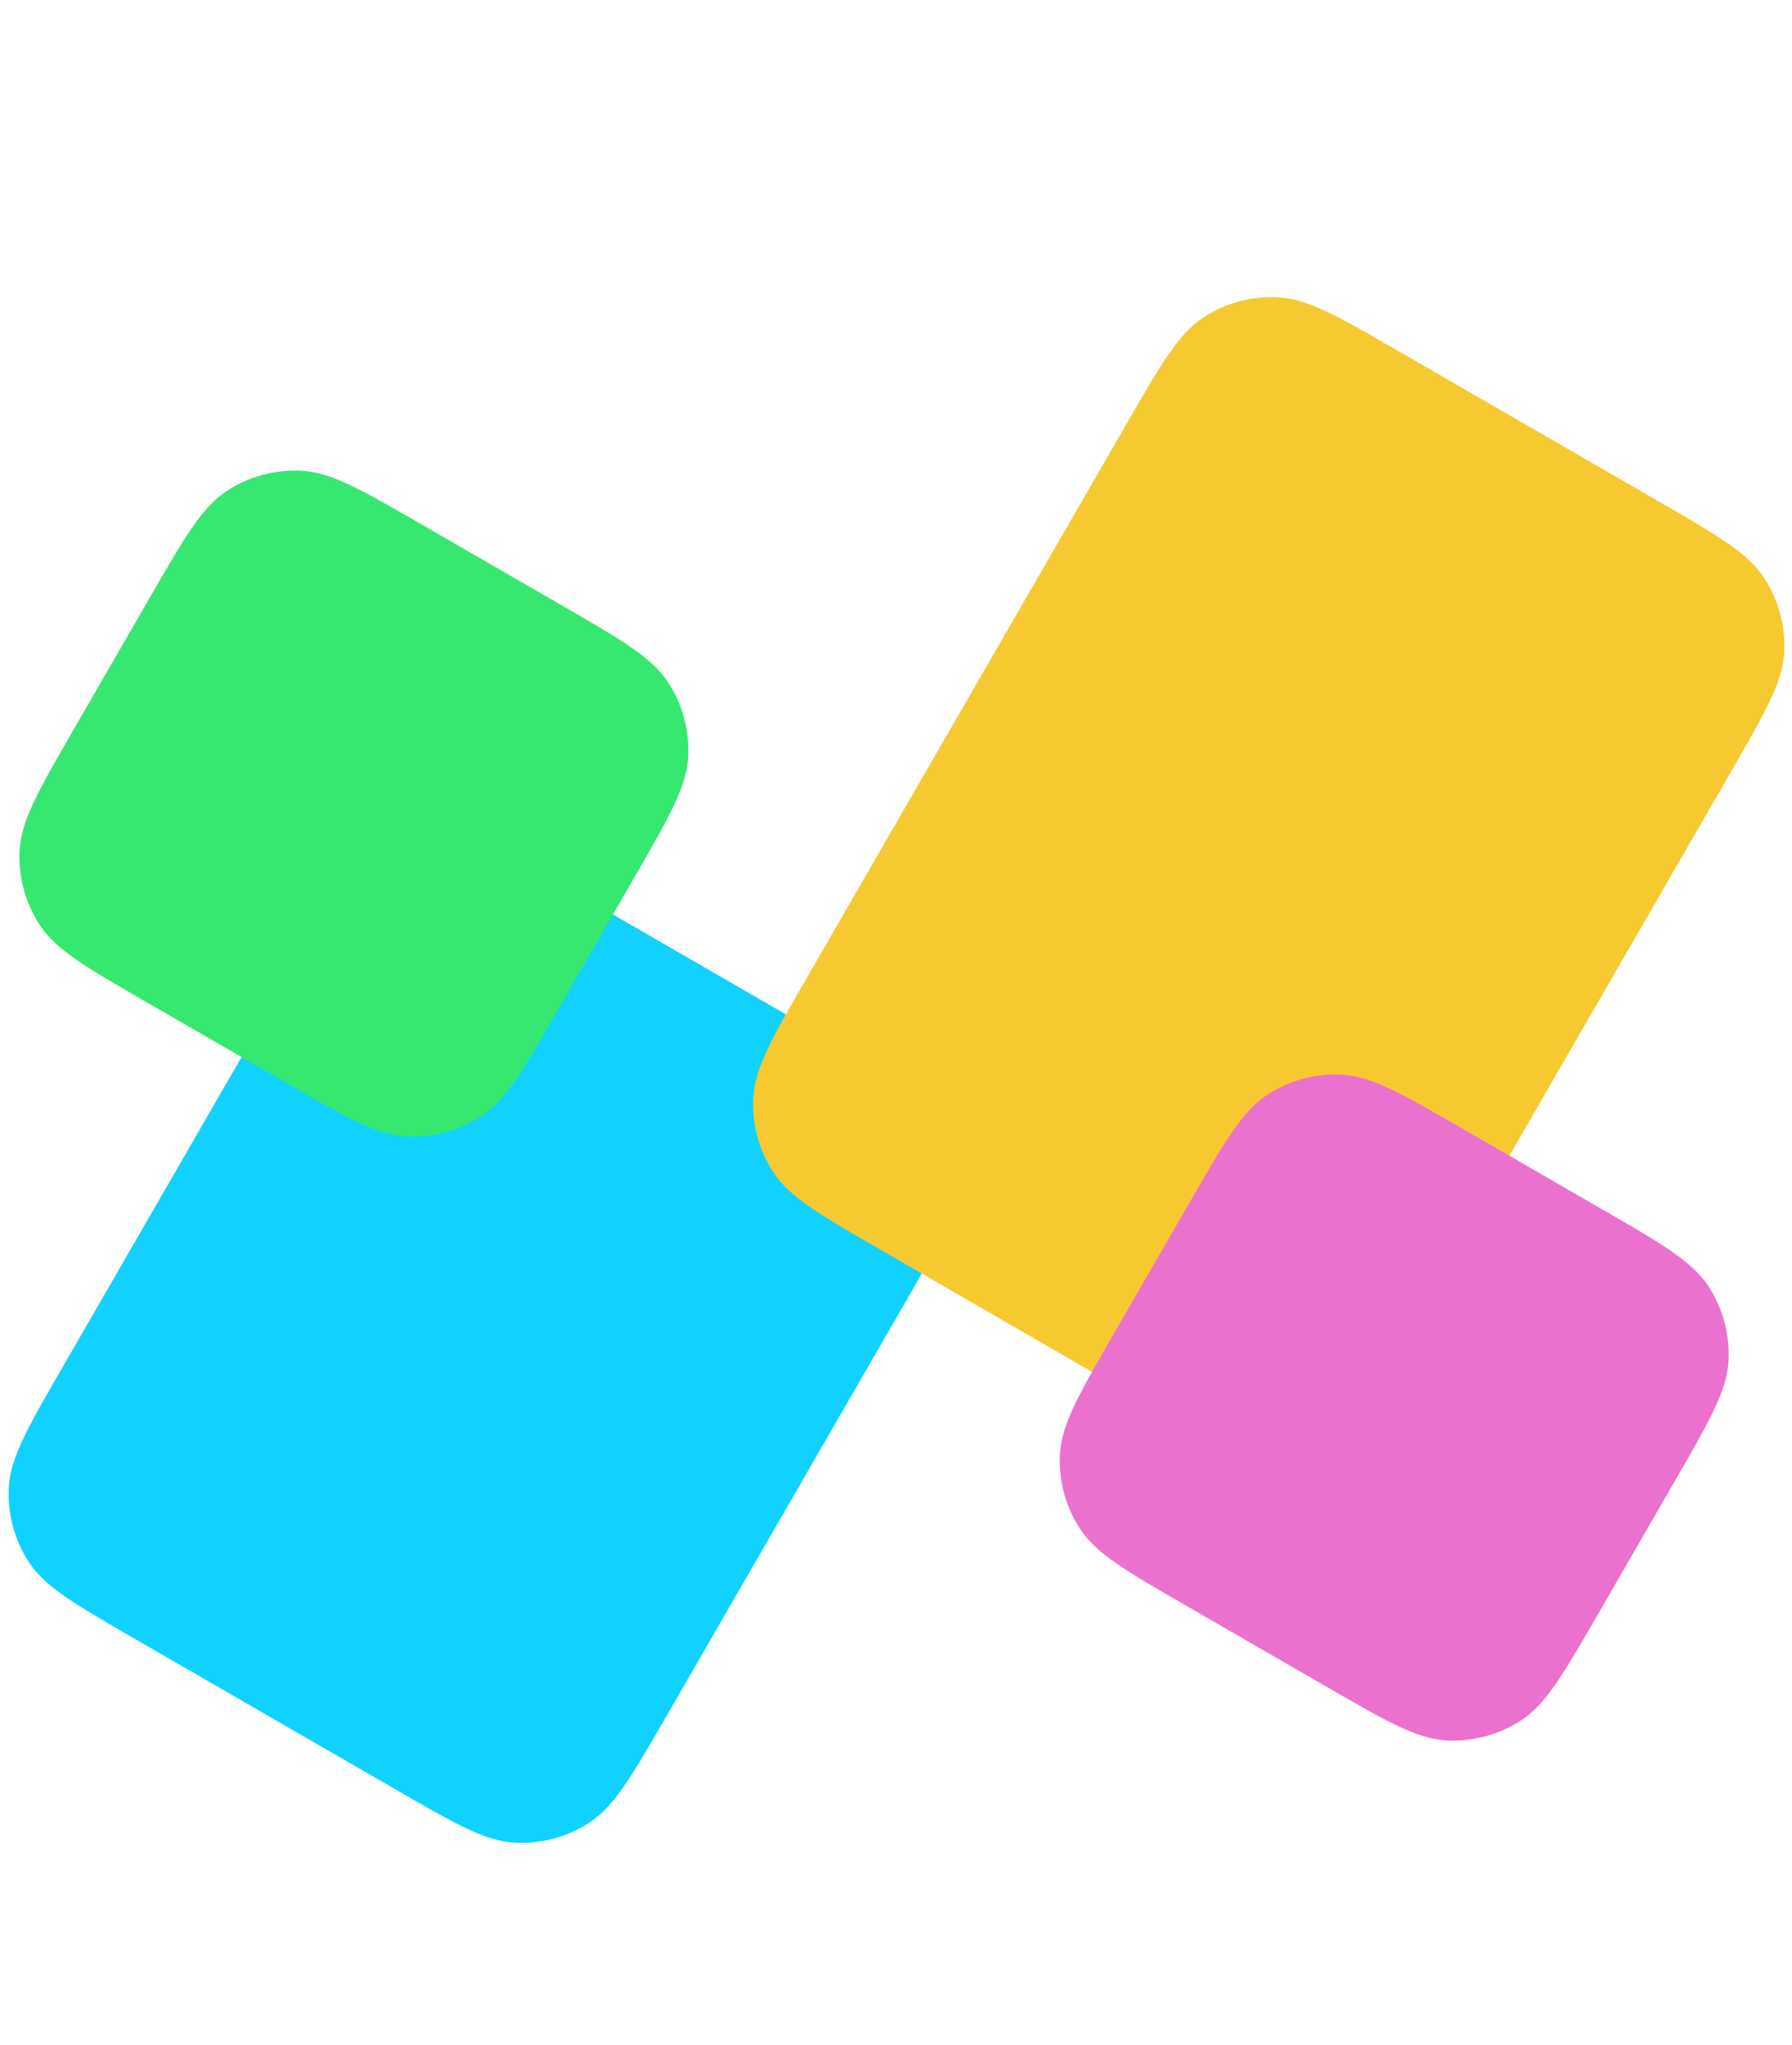
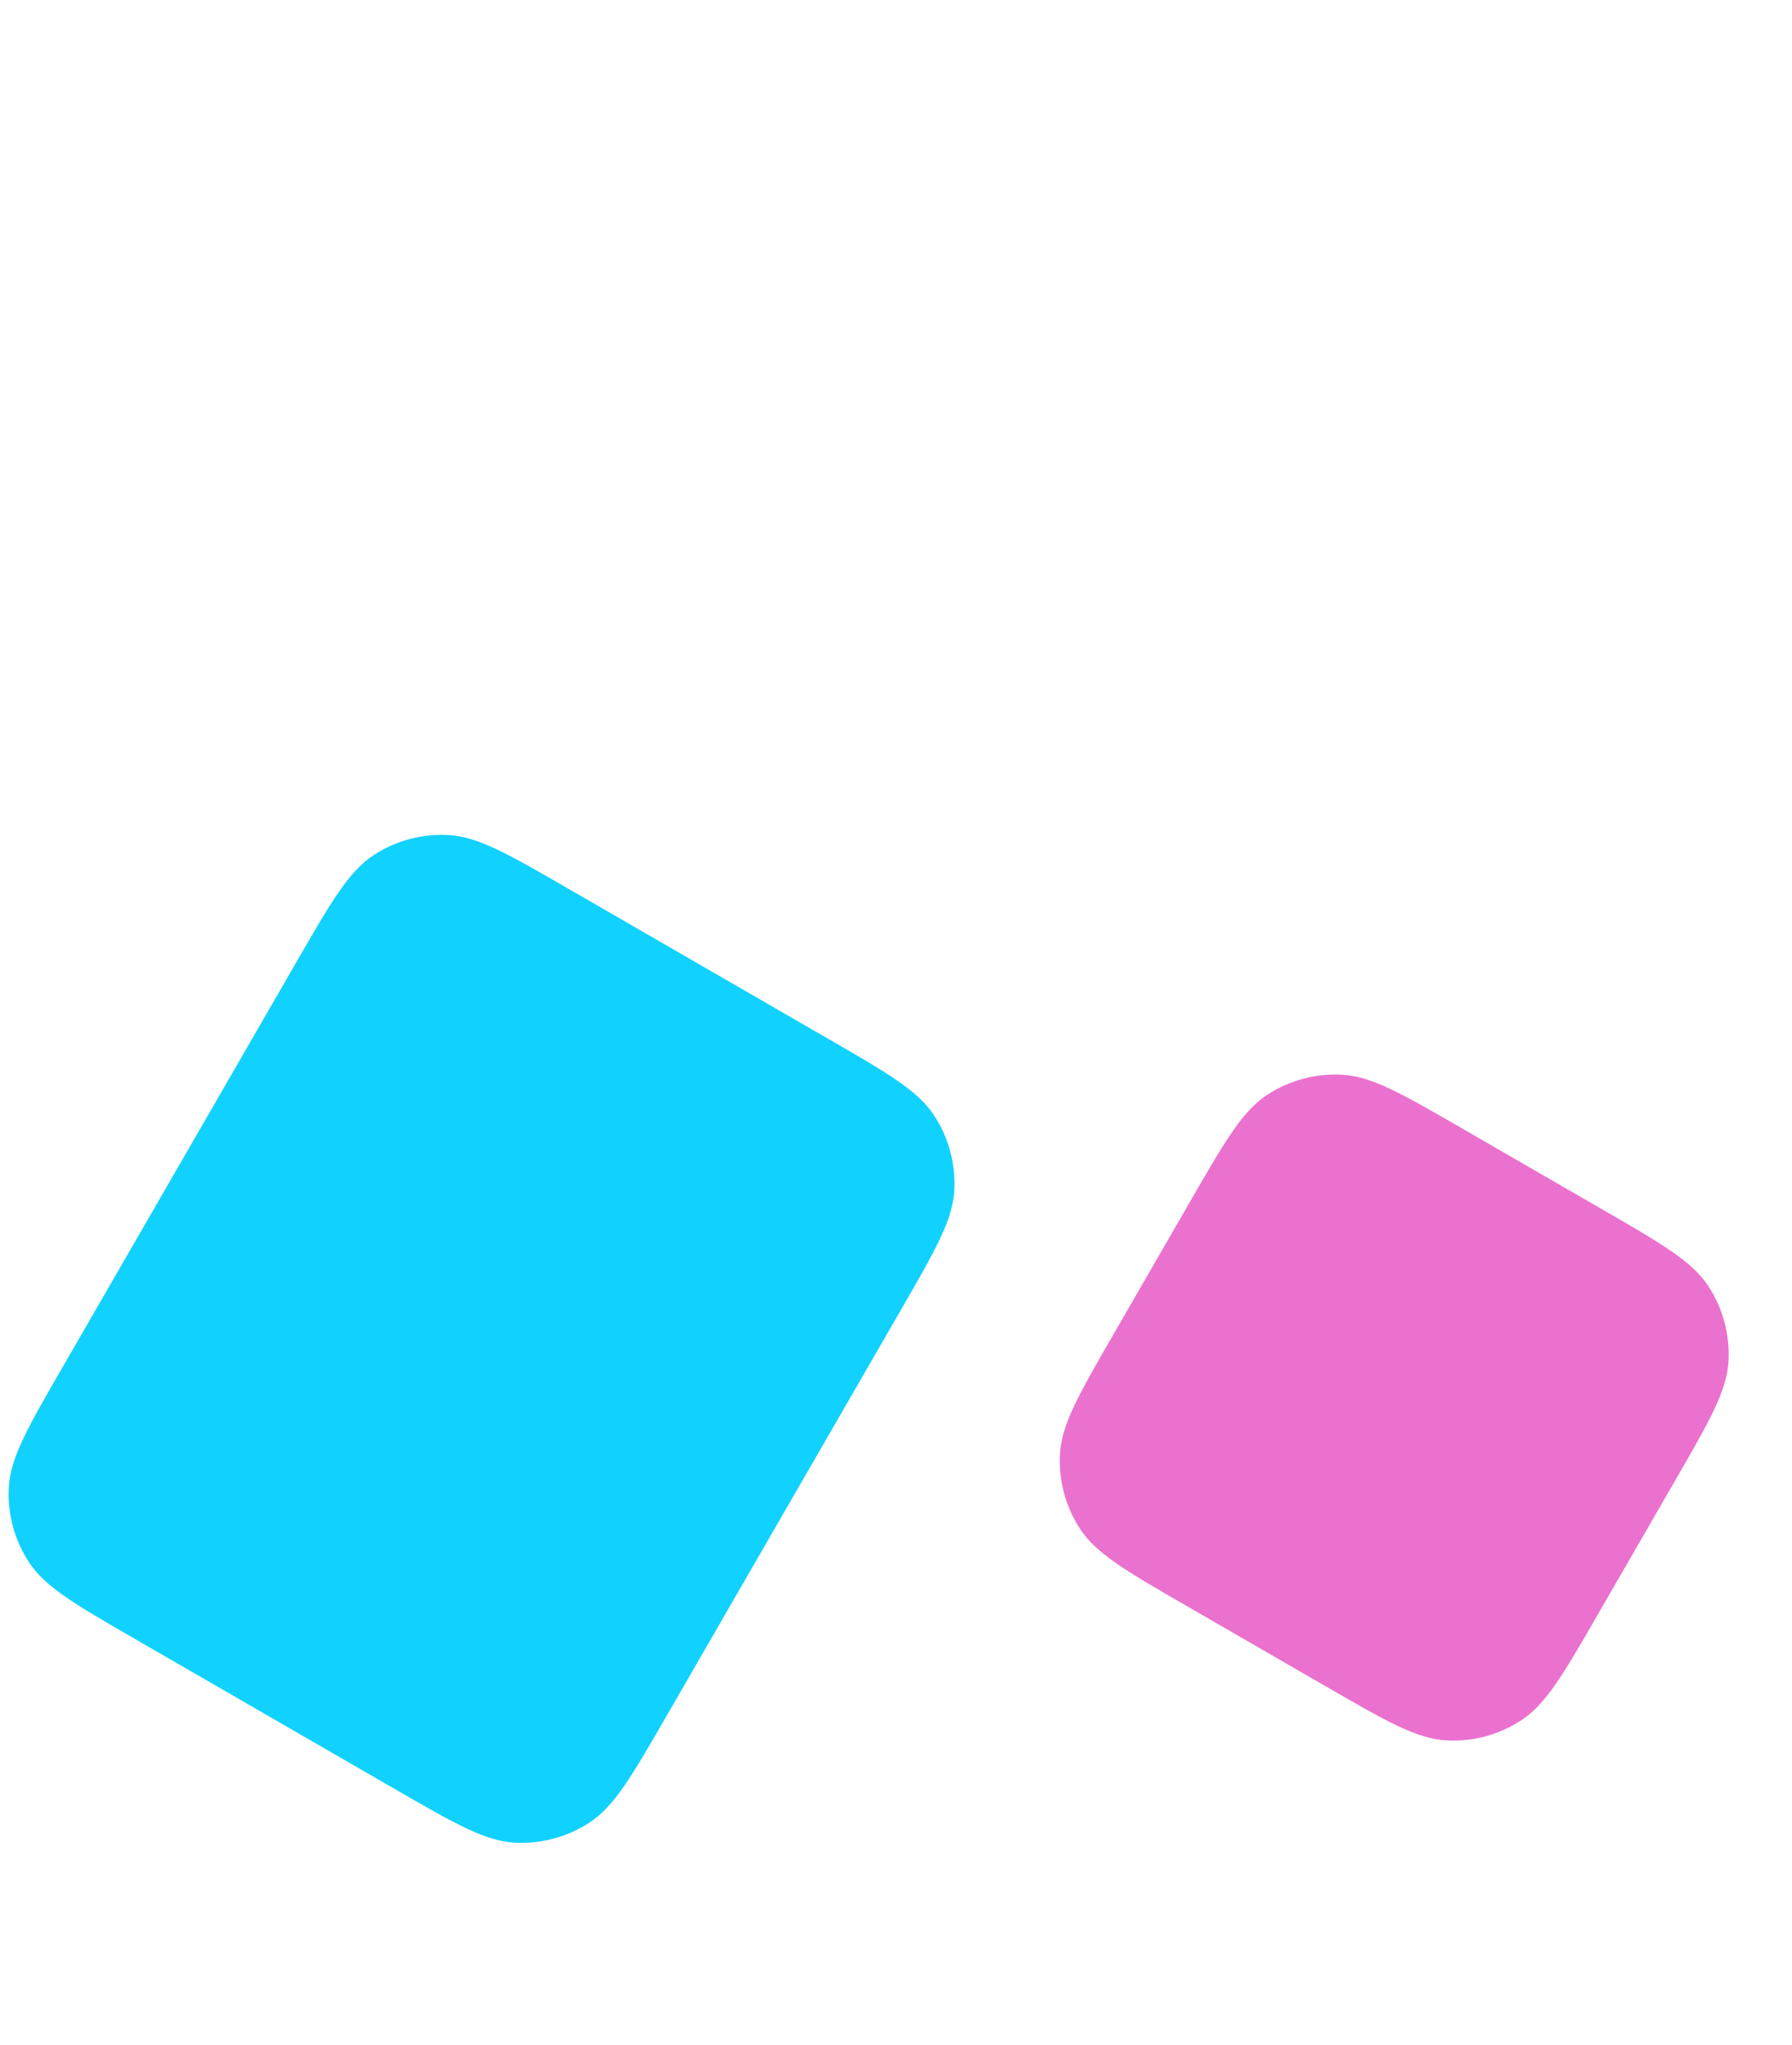
<svg xmlns="http://www.w3.org/2000/svg" width="561" height="640" viewBox="0 0 561 640" fill="none">
  <g style="mix-blend-mode:multiply">
    <path d="M92.81 301.04C103.731 282.124 109.192 272.666 117.044 267.567C123.952 263.081 132.102 260.897 140.326 261.328C149.677 261.818 159.134 267.279 178.05 278.2L259.044 324.962C277.96 335.883 287.418 341.343 292.517 349.196C297.003 356.103 299.187 364.253 298.755 372.478C298.265 381.828 292.805 391.286 281.884 410.202L208.7 536.96C197.779 555.876 192.318 565.334 184.466 570.433C177.559 574.919 169.409 577.103 161.184 576.672C151.834 576.181 142.376 570.721 123.46 559.8L42.466 513.038C23.551 502.117 14.093 496.657 8.993 488.804C4.508 481.897 2.324 473.747 2.755 465.522C3.245 456.172 8.705 446.714 19.626 427.798L92.81 301.04Z" fill="#11D2FE" />
  </g>
  <g style="mix-blend-mode:multiply">
-     <path d="M352.609 132.751C363.53 113.835 368.99 104.377 376.843 99.278C383.75 94.792 391.9 92.609 400.125 93.04C409.475 93.53 418.933 98.99 437.849 109.911L518.842 156.673C537.758 167.594 547.216 173.054 552.316 180.907C556.801 187.814 558.985 195.964 558.554 204.189C558.064 213.539 552.604 222.997 541.682 241.913L441.774 414.96C430.853 433.876 425.392 443.334 417.54 448.433C410.632 452.919 402.482 455.103 394.258 454.671C384.907 454.181 375.45 448.721 356.534 437.8L275.54 391.038C256.624 380.117 247.166 374.657 242.067 366.804C237.581 359.897 235.397 351.747 235.828 343.522C236.319 334.172 241.779 324.714 252.7 305.798L352.609 132.751Z" fill="#F7C931" />
-   </g>
+     </g>
  <g style="mix-blend-mode:multiply">
-     <path d="M46.884 187.04C57.805 168.124 63.266 158.666 71.118 153.567C78.025 149.081 86.175 146.897 94.4 147.328C103.75 147.818 113.208 153.279 132.124 164.2L175.73 189.376C194.646 200.297 204.104 205.757 209.203 213.61C213.689 220.517 215.873 228.667 215.442 236.892C214.952 246.242 209.491 255.7 198.57 274.616L174.7 315.96C163.779 334.876 158.319 344.334 150.466 349.433C143.559 353.919 135.409 356.103 127.184 355.671C117.834 355.181 108.376 349.721 89.46 338.8L45.854 313.624C26.938 302.703 17.48 297.242 12.381 289.39C7.895 282.483 5.711 274.333 6.142 266.108C6.632 256.758 12.093 247.3 23.014 228.384L46.884 187.04Z" fill="#36E86F" />
-   </g>
+     </g>
  <g style="mix-blend-mode:multiply">
    <path d="M372.57 376.04C383.491 357.124 388.952 347.666 396.804 342.567C403.711 338.081 411.861 335.897 420.086 336.328C429.436 336.818 438.894 342.279 457.81 353.2L501.416 378.376C520.332 389.297 529.79 394.757 534.889 402.61C539.375 409.517 541.559 417.667 541.128 425.892C540.638 435.242 535.177 444.7 524.256 463.616L500.386 504.96C489.465 523.876 484.005 533.334 476.152 538.433C469.245 542.919 461.095 545.103 452.87 544.671C443.52 544.181 434.062 538.721 415.146 527.8L371.54 502.624C352.624 491.703 343.166 486.242 338.067 478.39C333.581 471.483 331.397 463.333 331.828 455.108C332.319 445.758 337.779 436.3 348.7 417.384L372.57 376.04Z" fill="#EB71CE" />
  </g>
</svg>